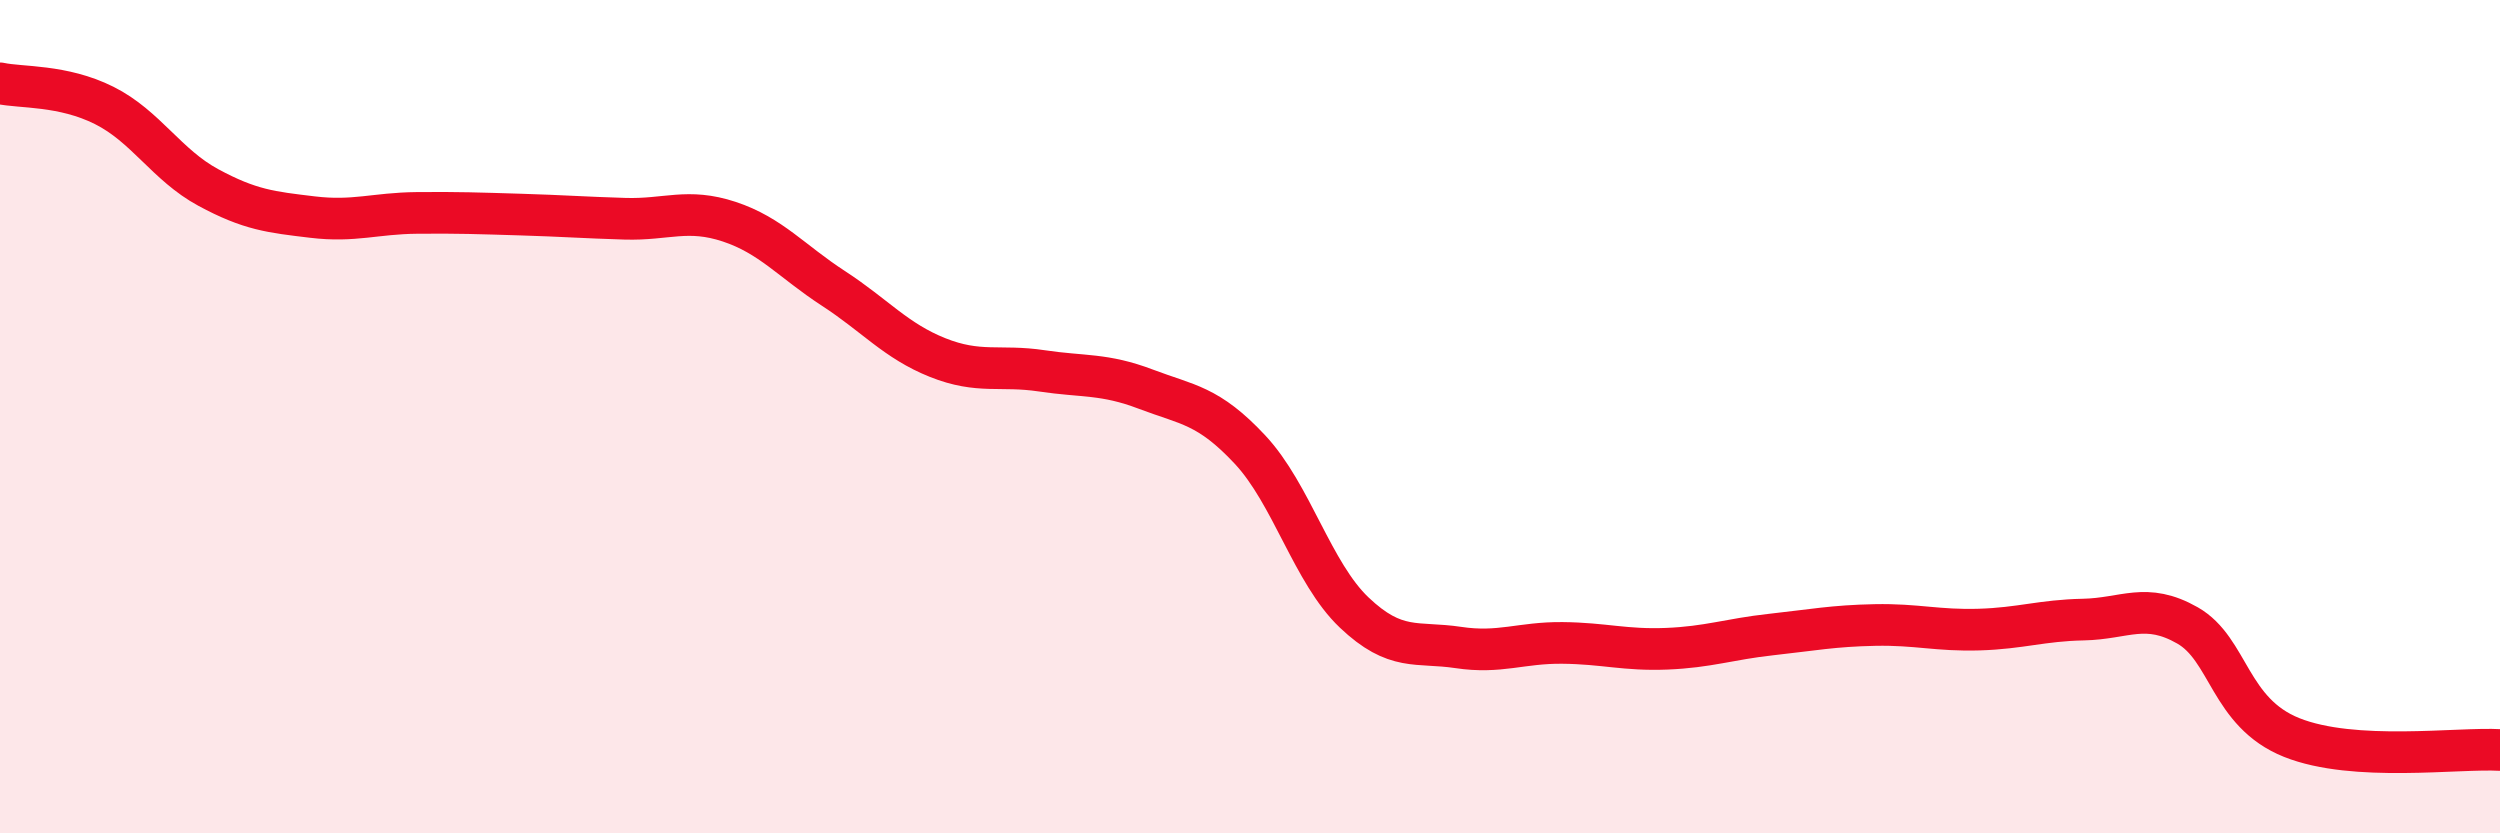
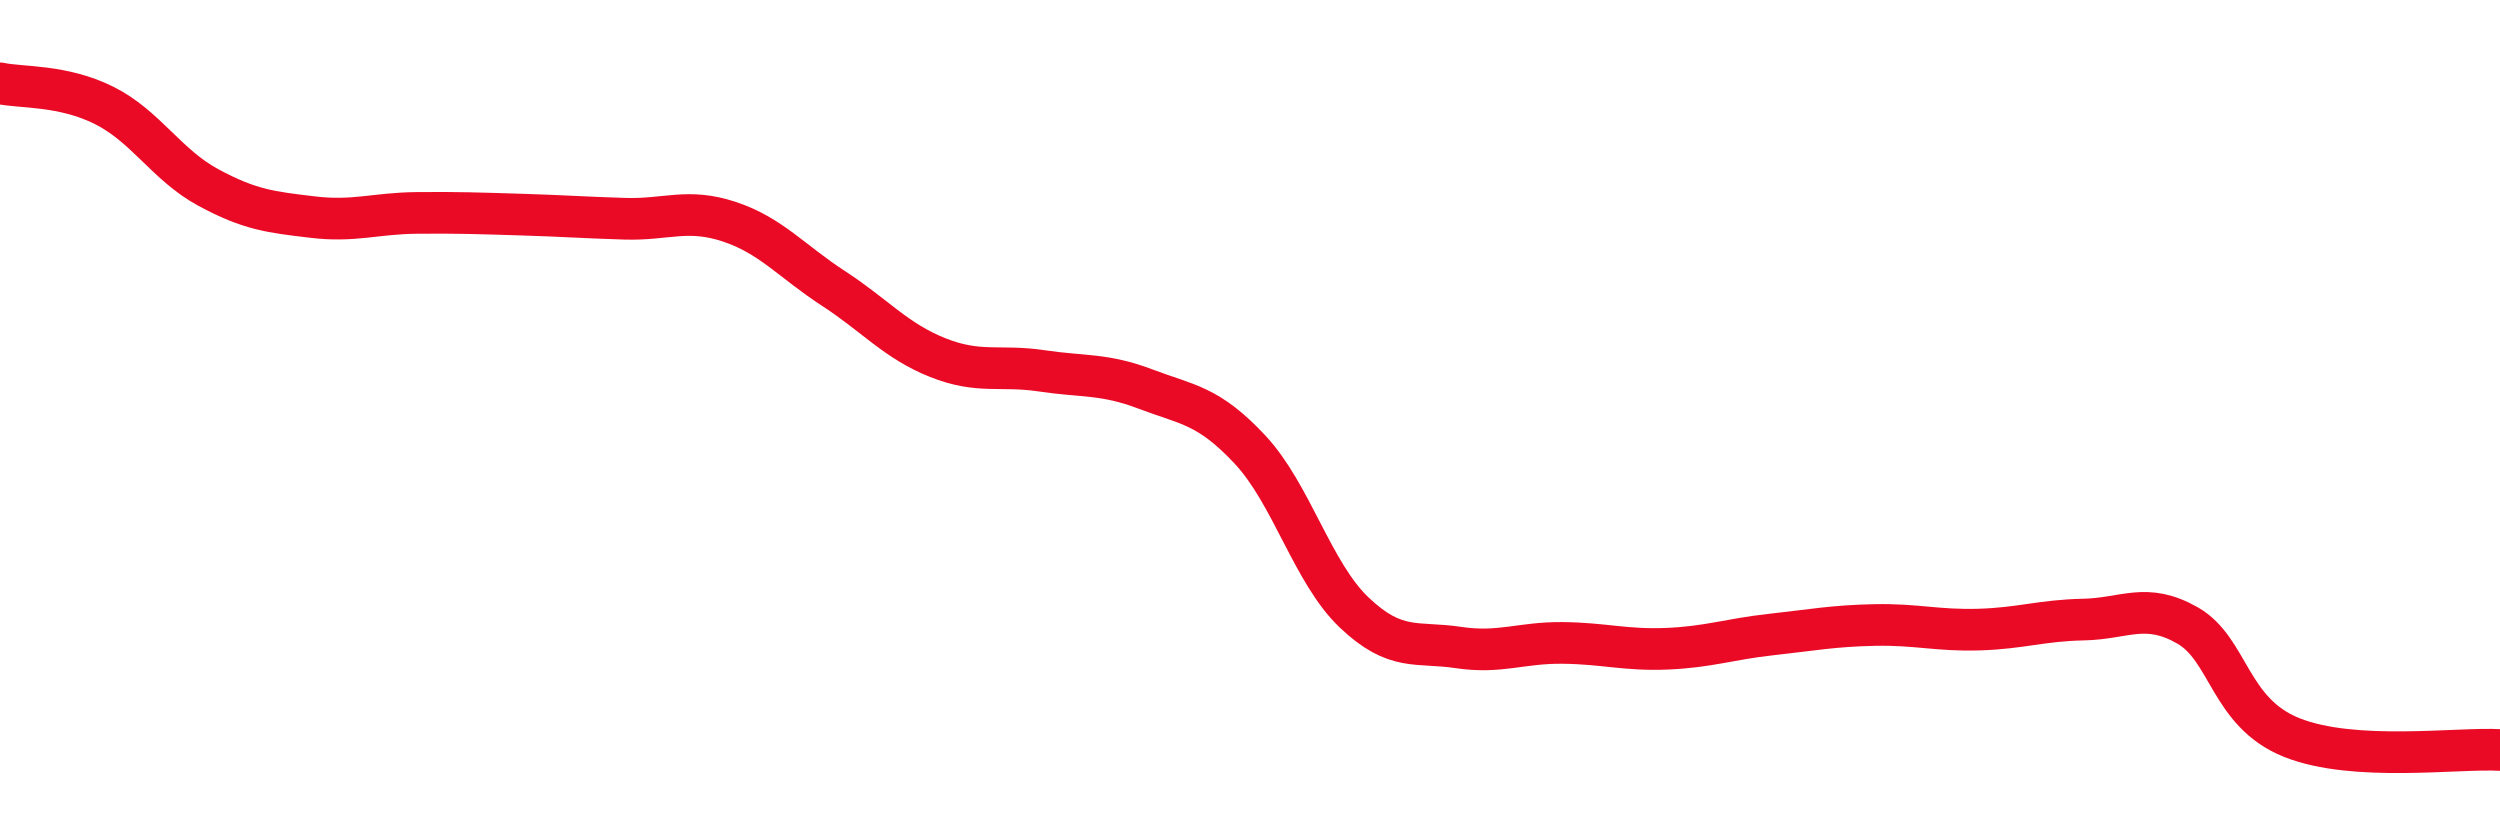
<svg xmlns="http://www.w3.org/2000/svg" width="60" height="20" viewBox="0 0 60 20">
-   <path d="M 0,2 C 0.5,2.11 1.5,2.03 2.5,2.53 C 3.5,3.03 4,3.96 5,4.5 C 6,5.04 6.5,5.09 7.5,5.21 C 8.5,5.33 9,5.12 10,5.11 C 11,5.1 11.5,5.12 12.5,5.15 C 13.5,5.18 14,5.22 15,5.25 C 16,5.28 16.5,4.99 17.5,5.32 C 18.5,5.65 19,6.27 20,6.92 C 21,7.57 21.5,8.18 22.5,8.58 C 23.5,8.98 24,8.75 25,8.9 C 26,9.05 26.5,8.96 27.5,9.34 C 28.5,9.72 29,9.72 30,10.79 C 31,11.86 31.5,13.75 32.5,14.7 C 33.5,15.65 34,15.39 35,15.54 C 36,15.69 36.5,15.42 37.5,15.43 C 38.5,15.44 39,15.61 40,15.57 C 41,15.53 41.5,15.34 42.5,15.23 C 43.5,15.12 44,15.02 45,15 C 46,14.98 46.5,15.14 47.5,15.11 C 48.5,15.08 49,14.89 50,14.87 C 51,14.85 51.5,14.44 52.5,15.01 C 53.5,15.58 53.5,17.1 55,17.7 C 56.5,18.3 59,17.94 60,18L60 20L0 20Z" fill="#EB0A25" opacity="0.1" stroke-linecap="round" stroke-linejoin="round" />
  <path d="M 0,2 C 0.5,2.11 1.5,2.03 2.5,2.53 C 3.5,3.03 4,3.96 5,4.5 C 6,5.04 6.5,5.09 7.5,5.21 C 8.5,5.33 9,5.12 10,5.11 C 11,5.1 11.5,5.12 12.5,5.15 C 13.5,5.18 14,5.22 15,5.25 C 16,5.28 16.5,4.99 17.5,5.32 C 18.5,5.65 19,6.27 20,6.92 C 21,7.57 21.5,8.18 22.5,8.58 C 23.5,8.98 24,8.75 25,8.9 C 26,9.05 26.5,8.96 27.5,9.34 C 28.5,9.72 29,9.72 30,10.79 C 31,11.86 31.5,13.75 32.5,14.7 C 33.5,15.65 34,15.39 35,15.54 C 36,15.69 36.5,15.42 37.5,15.43 C 38.5,15.44 39,15.61 40,15.57 C 41,15.53 41.5,15.34 42.5,15.23 C 43.5,15.12 44,15.02 45,15 C 46,14.98 46.5,15.14 47.5,15.11 C 48.5,15.08 49,14.89 50,14.87 C 51,14.85 51.5,14.44 52.5,15.01 C 53.5,15.58 53.5,17.1 55,17.7 C 56.5,18.3 59,17.94 60,18" stroke="#EB0A25" stroke-width="1" fill="none" stroke-linecap="round" stroke-linejoin="round" />
</svg>